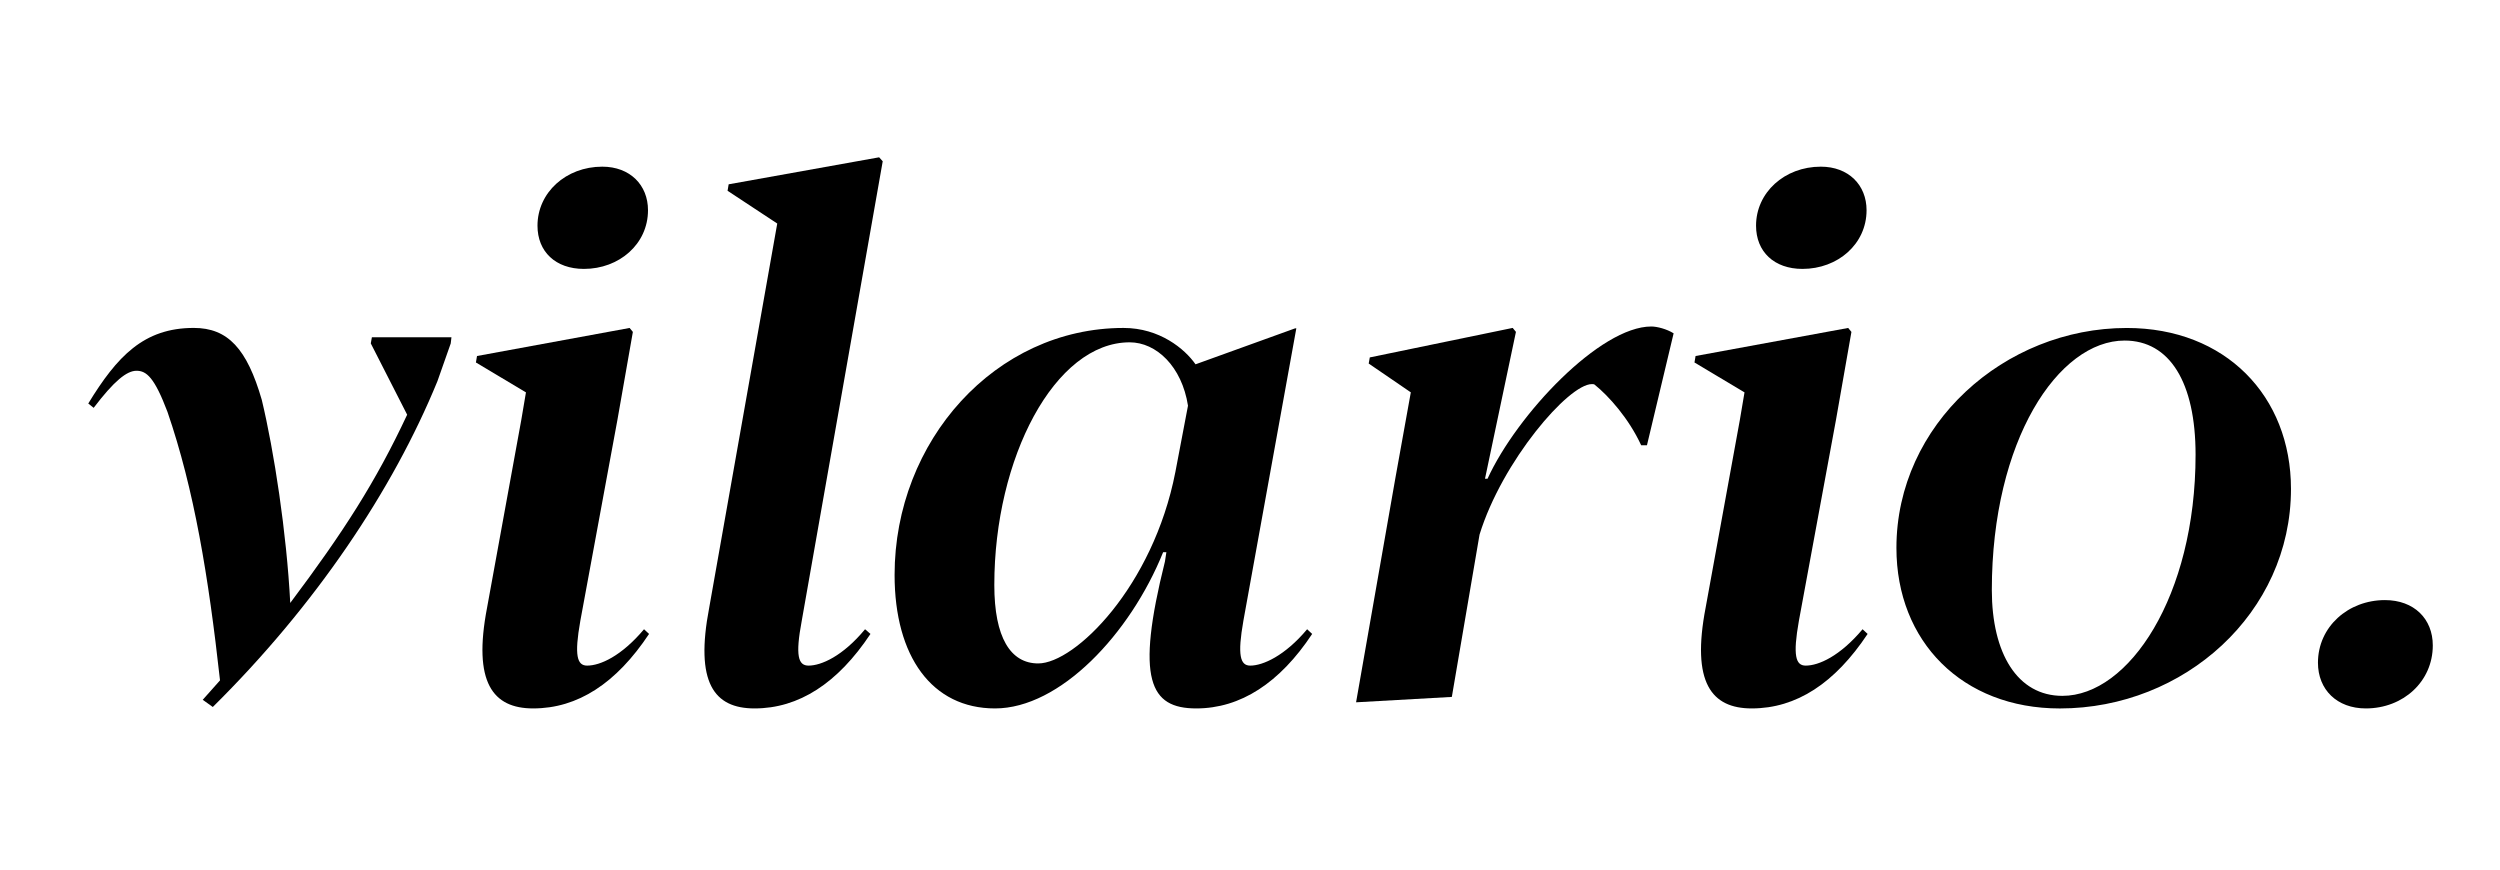
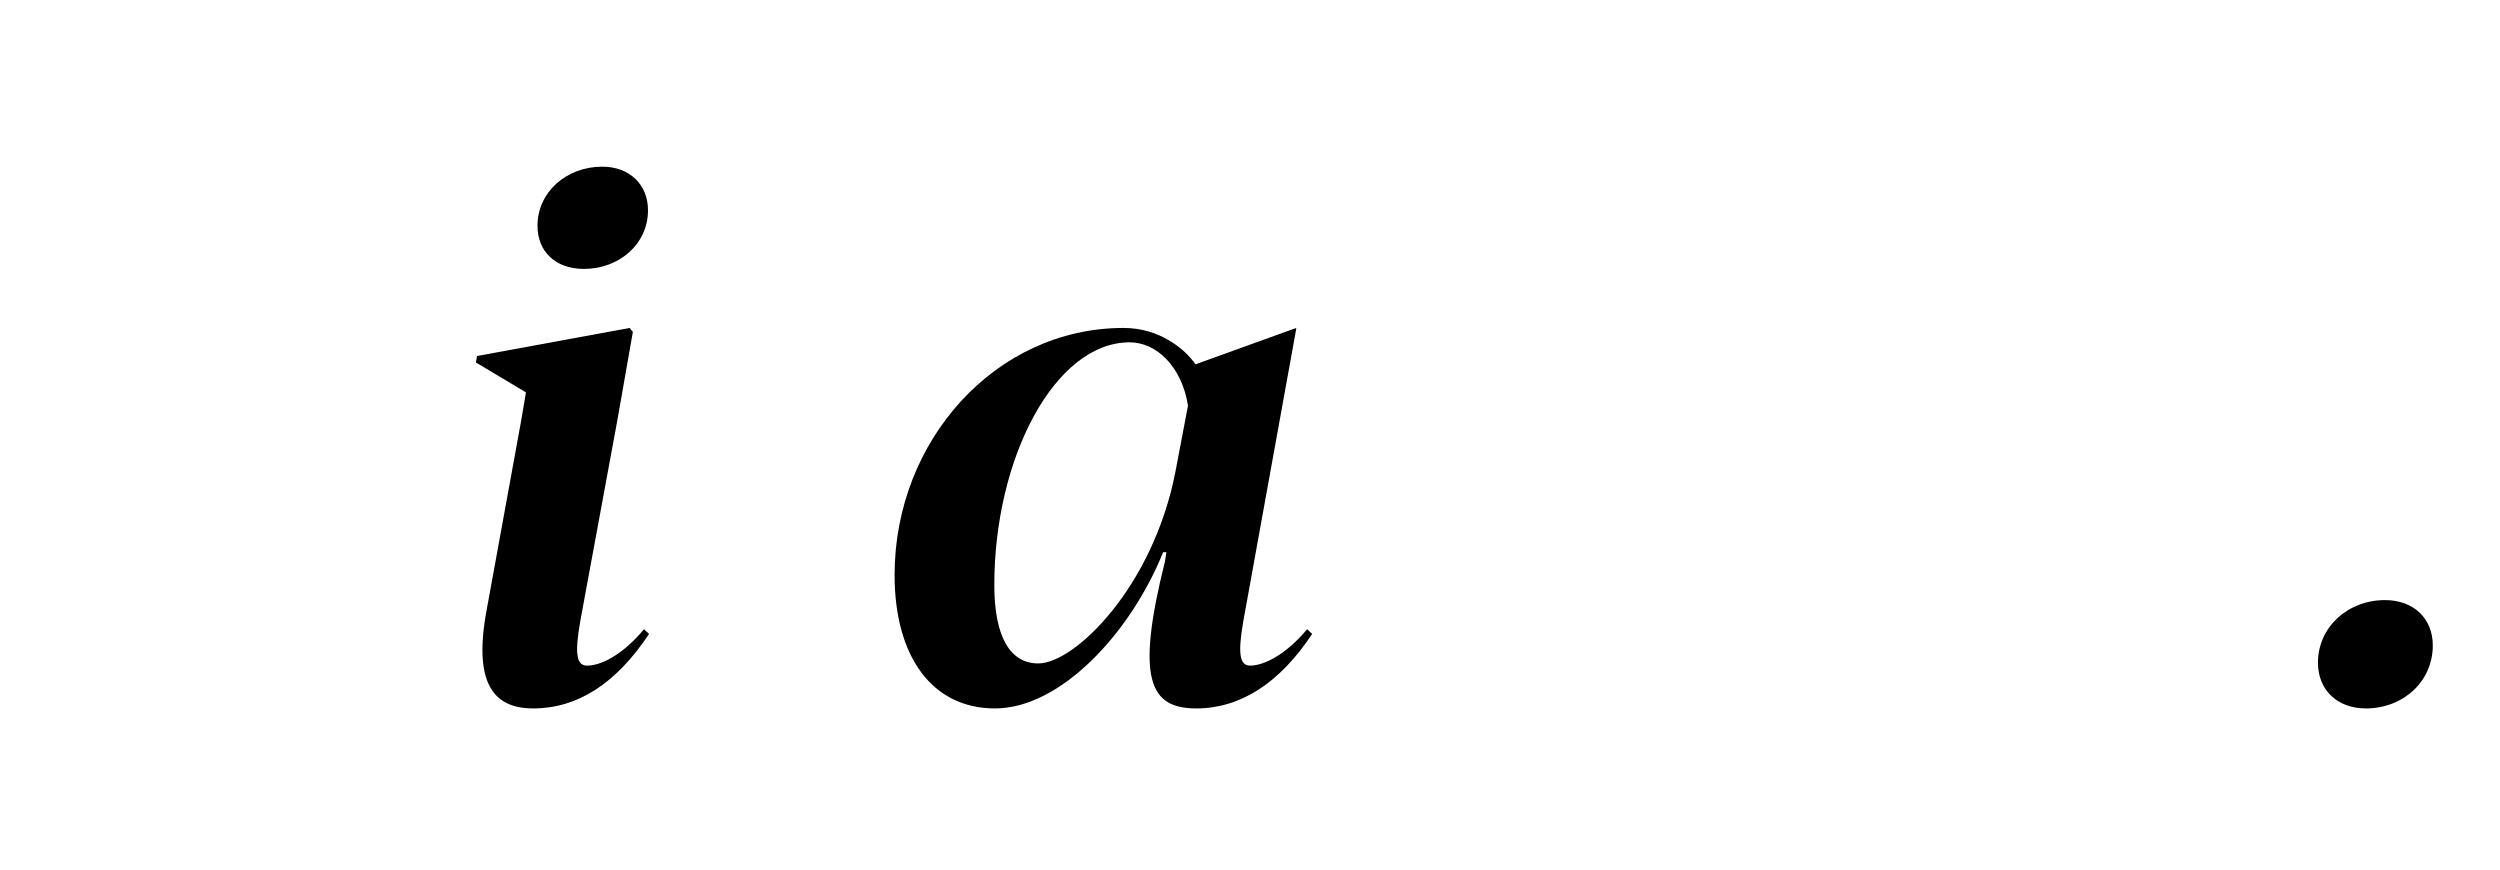
<svg xmlns="http://www.w3.org/2000/svg" version="1.1" id="Слой_1" x="0px" y="0px" viewBox="0 0 918.44 319.62" style="enable-background:new 0 0 918.44 319.62;" xml:space="preserve">
  <g>
-     <path d="M149.58,152.35l-13.36-26.19l0.4-2.25h29.23l-0.26,2.25l-4.89,13.89c-16.4,40.07-44.83,82.39-82.52,119.68l-3.7-2.64 l6.35-7.14c-4.23-38.22-9.52-70.22-19.31-98.66c-4.76-12.56-7.67-15.08-11.37-15.08c-3.57,0-8.2,3.7-15.74,13.62l-1.98-1.59 c10.58-17.32,20.37-27.77,38.75-27.77c12.56,0,19.57,7.67,25,26.45c4.5,18.78,9.12,48.8,10.45,74.59 C126.18,195.46,138.08,176.95,149.58,152.35z" />
    <path d="M231.31,120.48l1.19,1.46l-5.69,32.4l-13.62,73.79c-2.25,12.7-1.19,16.4,2.51,16.4c4.76,0,12.56-3.44,20.9-13.36l1.85,1.72 c-12.03,18.12-26.19,27.37-42.58,27.37c-14.81,0-22.22-9.52-16.93-37.03l12.56-68.9l1.72-10.18l-18.38-10.98l0.4-2.38 L231.31,120.48z M221.26,61.23c10.18,0,16.8,6.74,16.8,16c0,12.43-10.58,21.56-23.54,21.56c-10.45,0-17.06-6.35-17.06-15.87 C197.46,70.75,207.91,61.23,221.26,61.23z" />
-     <path d="M319.79,232.89c-12.03,18.12-26.32,27.37-42.58,27.37c-14.94,0-21.95-9.52-16.66-37.03l24.99-141.11l-18.25-12.03l0.4-2.38 l55.28-9.92l1.32,1.46l-29.76,168.88c-2.38,12.7-1.32,16.4,2.51,16.4c4.63,0,12.56-3.44,20.76-13.36L319.79,232.89z" />
    <path d="M480.21,231.17l1.85,1.72c-11.9,17.99-26.32,27.37-42.58,27.37c-17.06,0-22.35-10.58-11.51-53.96l0.53-3.44h-1.19 c-12.17,30.15-37.96,57.4-61.76,57.4c-23.14,0-36.9-19.04-36.9-49.06c0-49.2,37.03-90.72,84.11-90.72 c13.22,0,22.48,7.67,26.45,13.36l36.63-13.23h0.4L456.8,228c-2.25,12.7-1.19,16.53,2.51,16.53 C463.94,244.53,472.01,240.96,480.21,231.17z M381.42,243.73c13.49,0,42.19-28.17,50.39-70.36l4.63-24.33 c-2.25-14.42-11.64-23.28-21.42-23.28c-27.51,0-49.73,42.45-49.73,89.13C365.28,234.21,371.24,243.73,381.42,243.73z" />
-     <path d="M605.05,163.59h-2.12c-4.5-9.79-11.9-18.12-17.19-22.35c-0.26-0.13-0.53-0.13-0.93-0.13c-8.6,0-32.93,28.3-41.26,55.28 l-10.18,59.64l-35.18,1.98l14.42-82.26l5.69-31.61l-15.47-10.58l0.4-2.25l52.5-10.84l1.19,1.46l-11.37,53.96h0.93 c10.84-23.67,41.39-55.94,60.17-55.94c2.12,0,5.69,0.93,8.2,2.51L605.05,163.59z" />
-     <path d="M678.98,120.48l1.19,1.46l-5.69,32.4l-13.62,73.79c-2.25,12.7-1.19,16.4,2.51,16.4c4.76,0,12.56-3.44,20.9-13.36l1.85,1.72 c-12.04,18.12-26.19,27.37-42.58,27.37c-14.81,0-22.22-9.52-16.93-37.03l12.56-68.9l1.72-10.18l-18.38-10.98l0.4-2.38 L678.98,120.48z M668.93,61.23c10.18,0,16.8,6.74,16.8,16c0,12.43-10.58,21.56-23.54,21.56c-10.45,0-17.06-6.35-17.06-15.87 C645.12,70.75,655.57,61.23,668.93,61.23z" />
-     <path d="M756.74,260.27c-35.84,0-60.04-24.6-60.04-58.98c0-45.36,39.67-80.8,84.64-80.8c36.24,0,60.31,25,60.31,59.12 C841.65,225.22,802.37,260.27,756.74,260.27z M731.75,216.76c0,23.28,9.39,38.88,25.92,38.88c24.33,0,48.93-36.5,48.93-88.61 c0-26.58-9.52-41.92-26.05-41.92C756.21,125.11,731.75,161.74,731.75,216.76z" />
    <path d="M876.16,220.46c10.71,0,17.59,6.88,17.59,16.66c0,13.22-10.84,23.14-24.6,23.14c-10.58,0-17.59-6.88-17.59-16.79 C851.57,230.25,862.67,220.46,876.16,220.46z" />
  </g>
</svg>